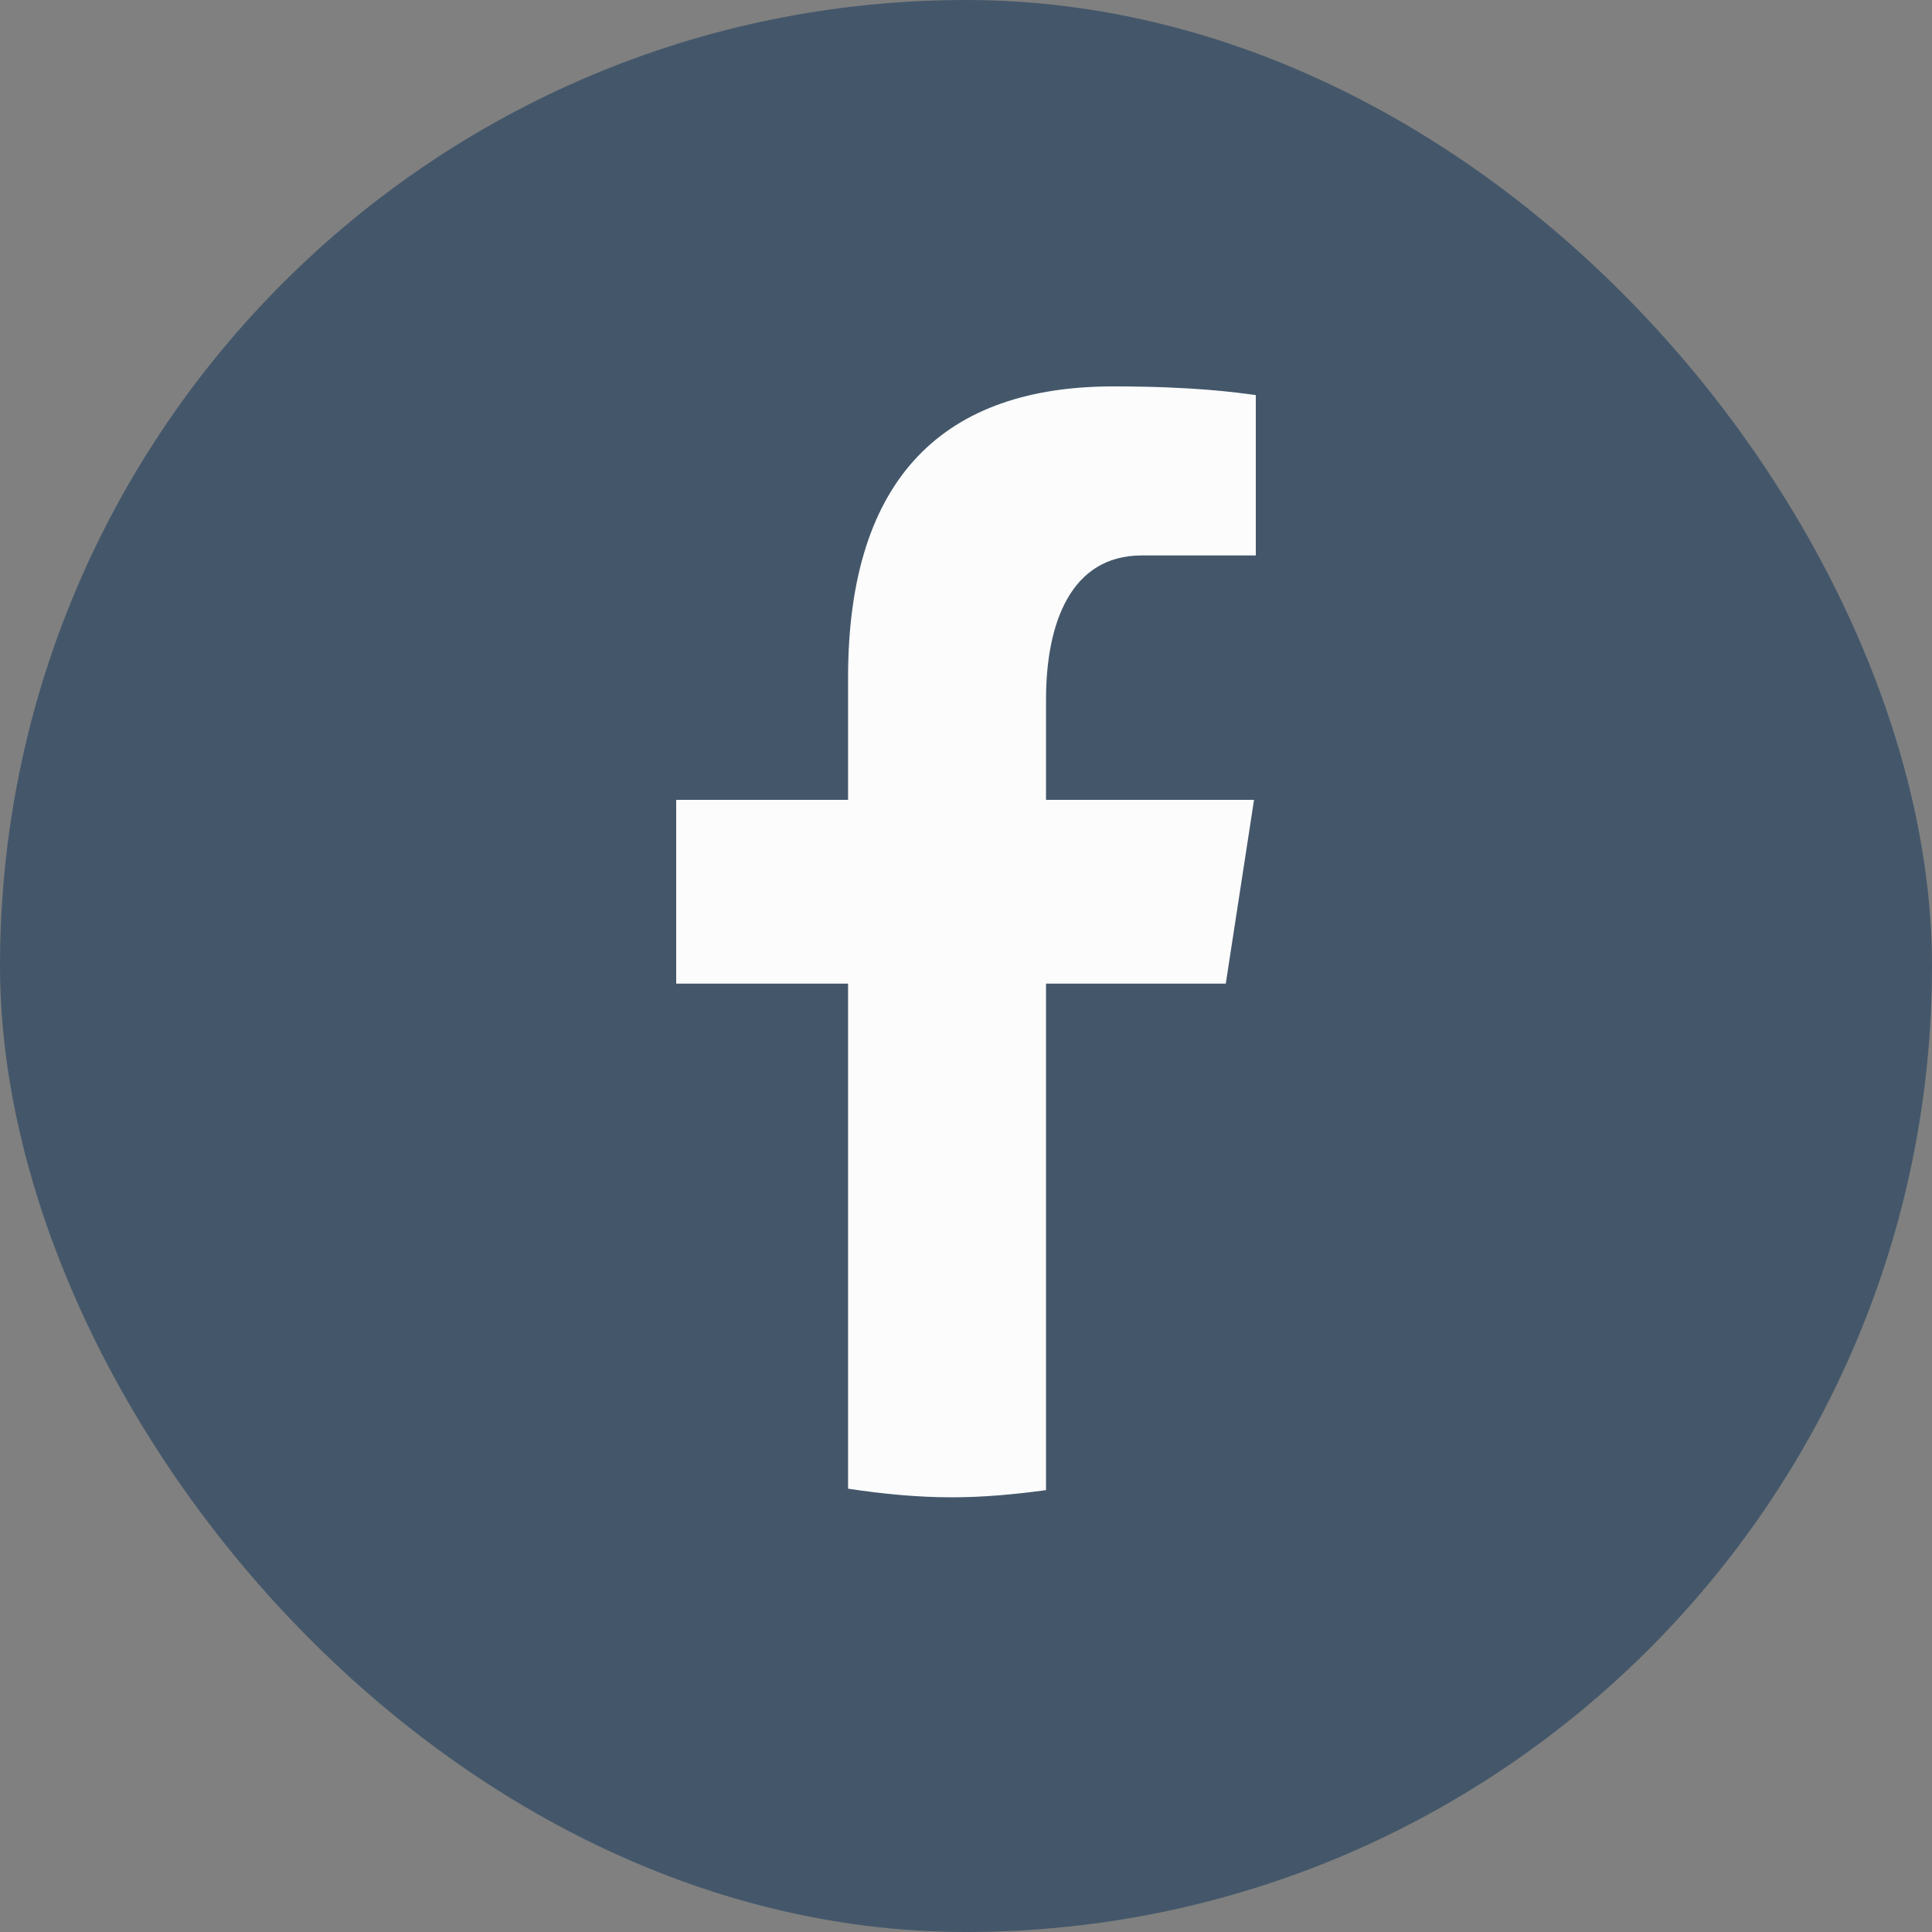
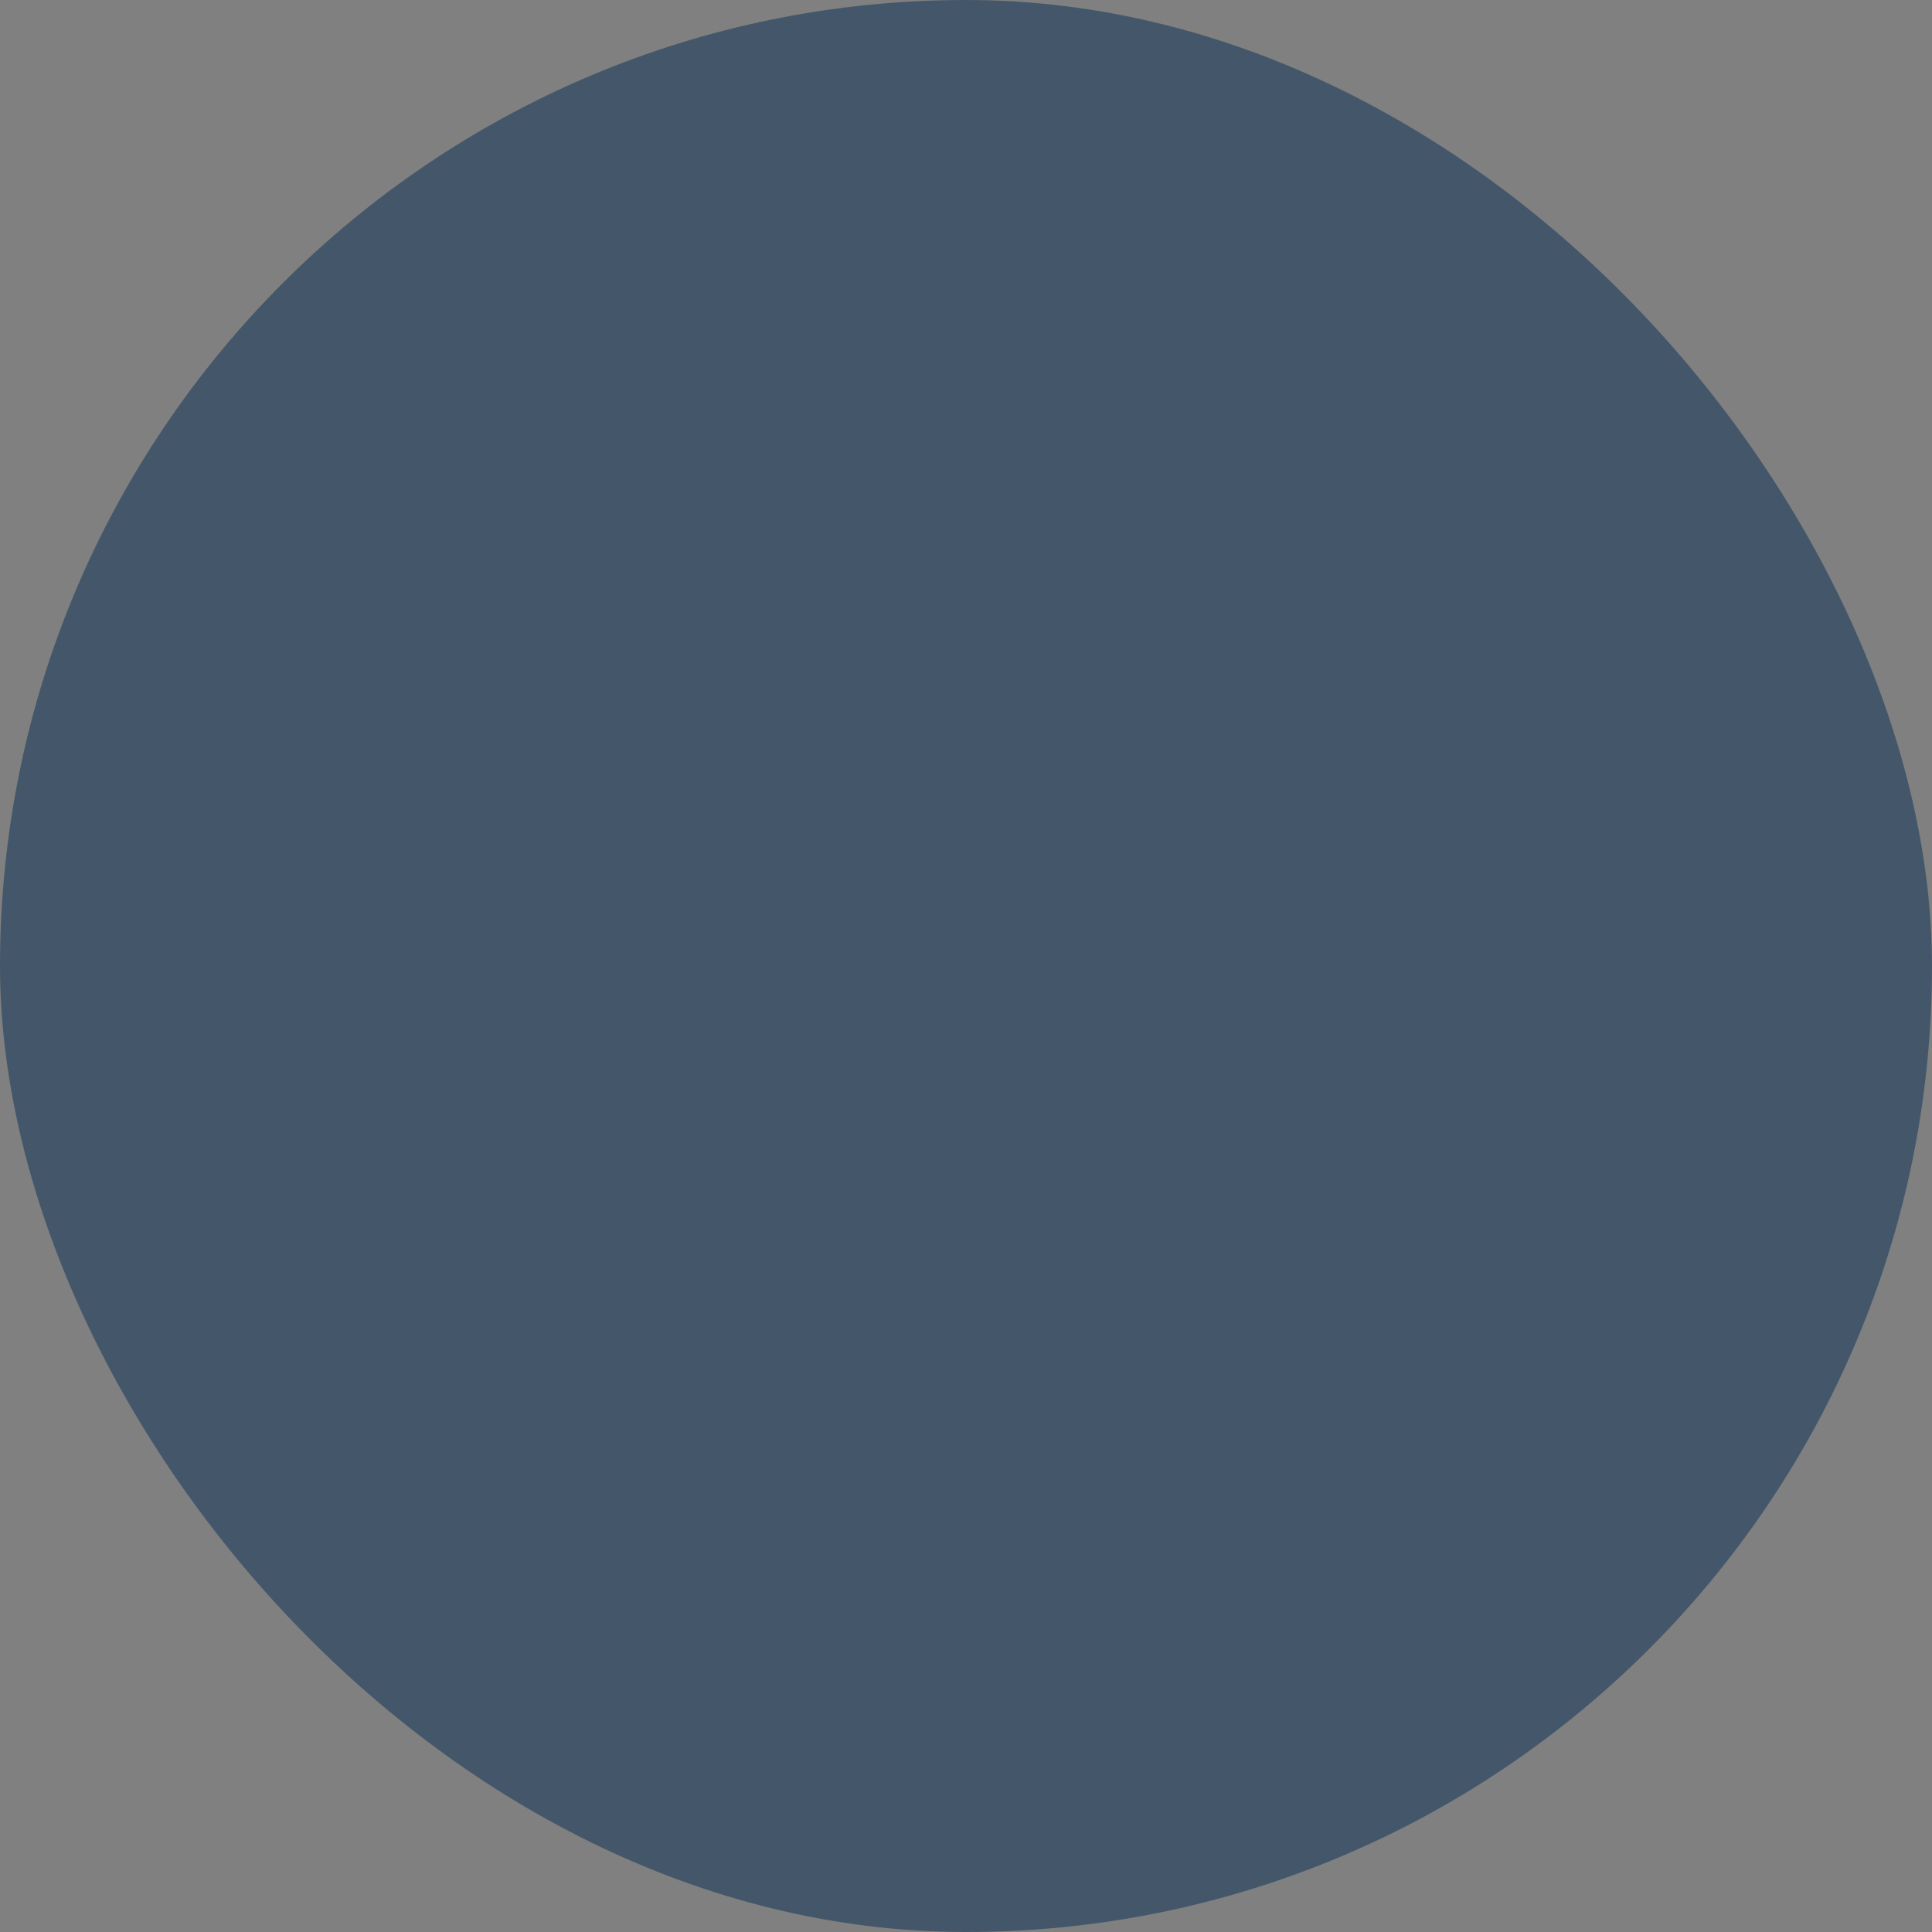
<svg xmlns="http://www.w3.org/2000/svg" width="24" height="24" viewBox="0 0 24 24" fill="none">
  <rect x="0" y="0" width="24" height="24" fill="#808080" stroke="none" />
  <rect width="24" height="24" rx="12" fill="#44576A" />
-   <path d="M12.994 12.219H15.227L15.578 9.936H12.994V8.689C12.994 7.741 13.302 6.9 14.183 6.9H15.6V4.908C15.351 4.874 14.825 4.8 13.83 4.8C11.753 4.8 10.535 5.904 10.535 8.418V9.936H8.4V12.219H10.535V18.493C10.958 18.557 11.386 18.6 11.826 18.6C12.223 18.6 12.611 18.563 12.994 18.511V12.219Z" fill="#FCFCFD" />
</svg>